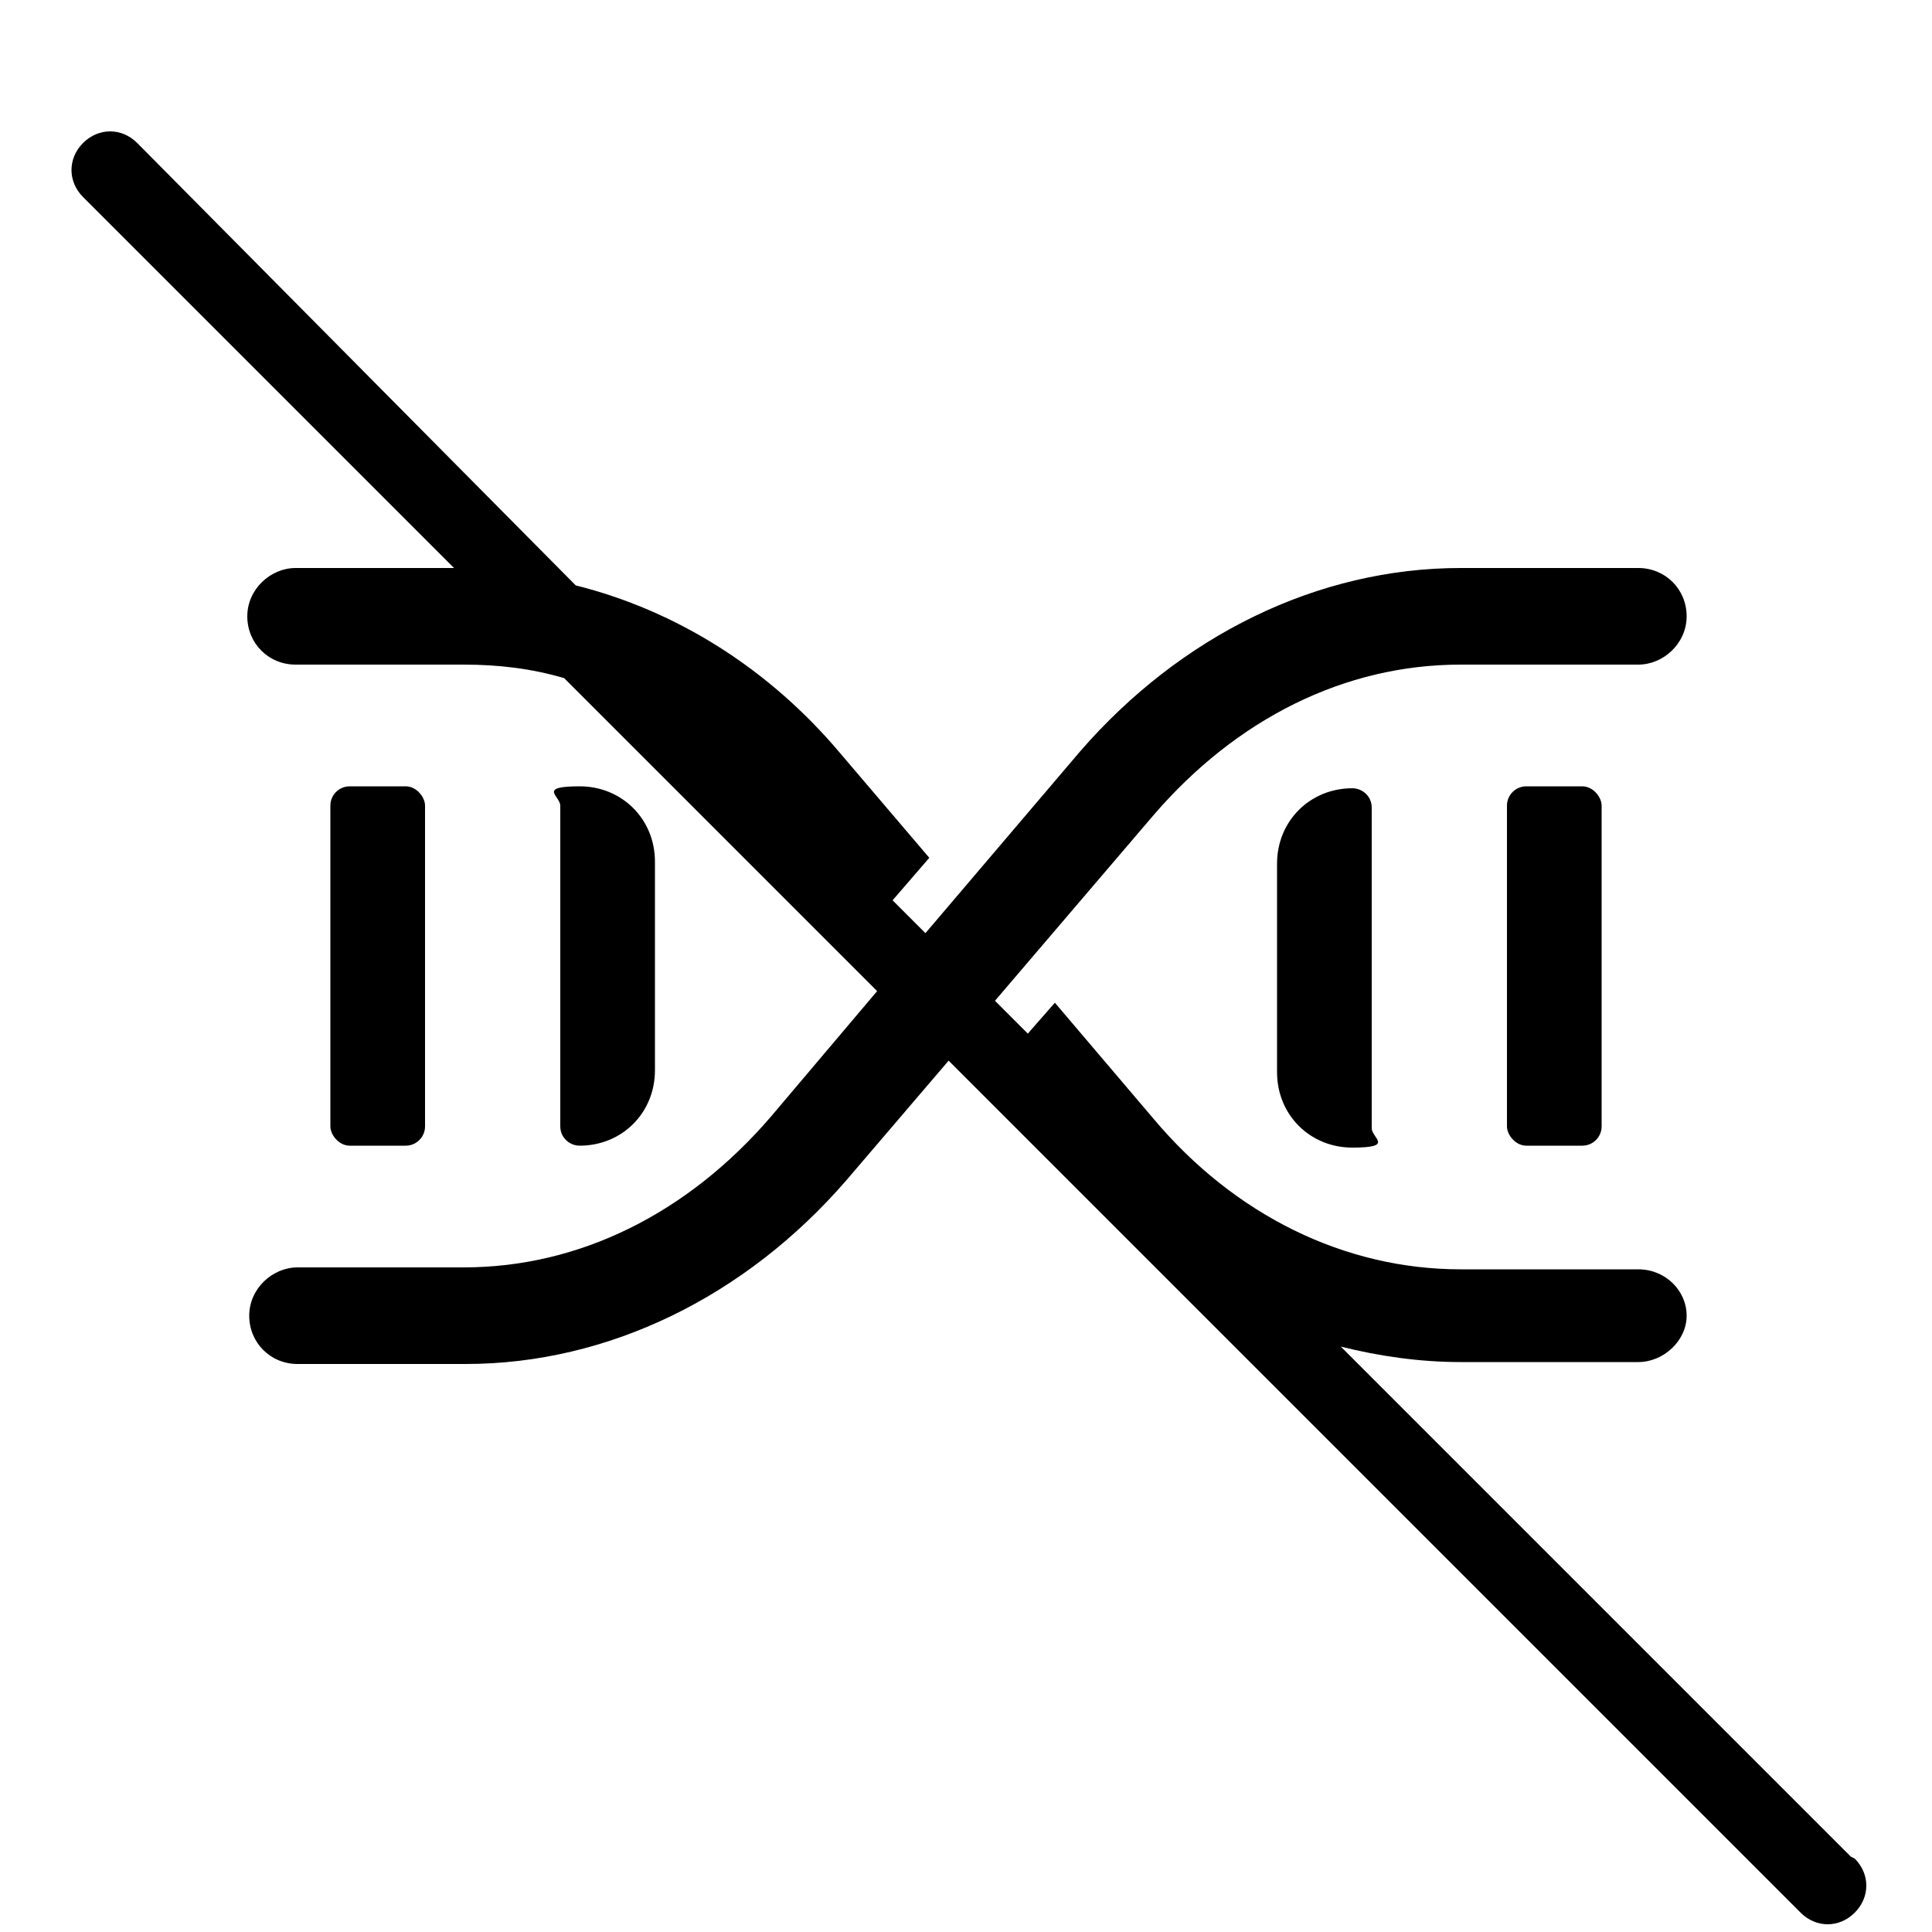
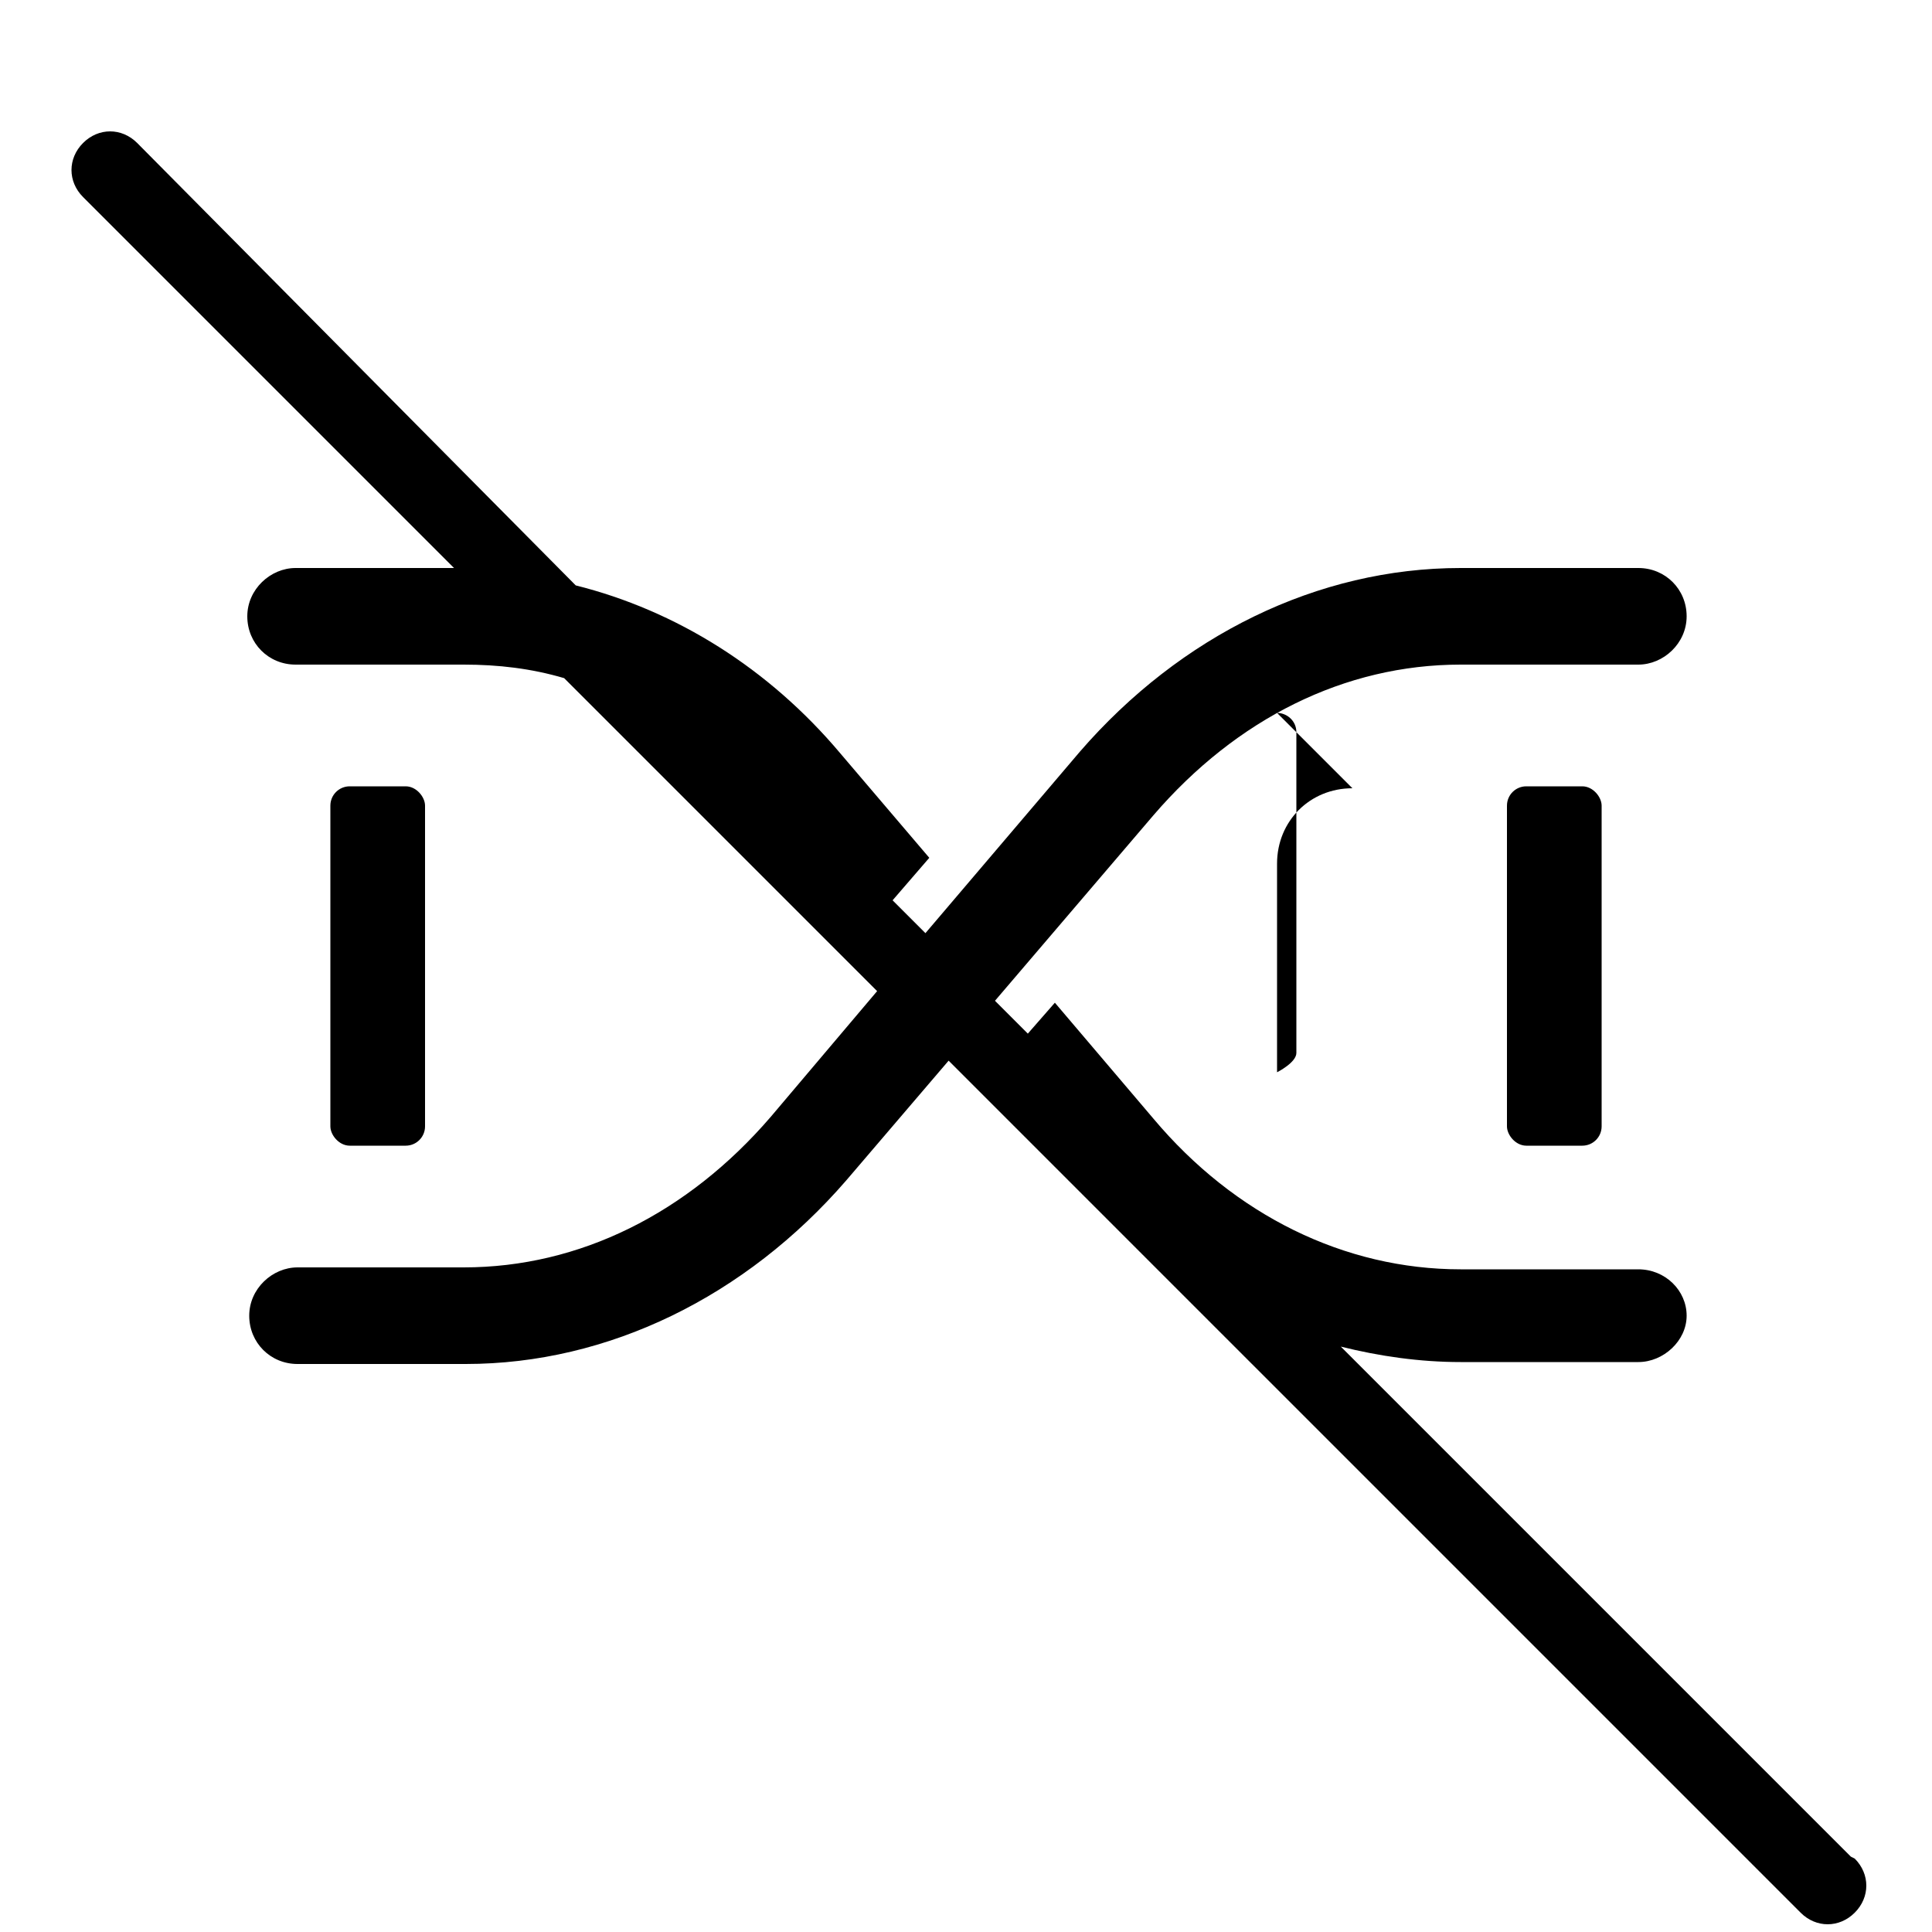
<svg xmlns="http://www.w3.org/2000/svg" fill="currentColor" viewBox="0 0 100 100" version="1.2" baseProfile="tiny" id="Layer_1">
-   <path d="M87.2,68.1s0,0,0,0c0,0,0,0,0,0h0Z" />
  <rect ry="1" rx="1" height="18.6" width="4.9" y="40.7" x="17.1" />
  <g>
    <path d="M95.8,96.1l-26.4-26.4c2,.5,4.1.8,6.2.8h9.2c1.3,0,2.5-1.1,2.5-2.4,0-1.3-1.1-2.4-2.5-2.4h-9.2c-6,0-11.7-2.8-15.9-7.8l-5.1-6-1.4,1.6-1.7-1.7,8.2-9.6c4.3-5,9.9-7.8,15.9-7.8h9.2c1.3,0,2.5-1.1,2.5-2.5s-1.1-2.5-2.5-2.5h-9.2c-7.4,0-14.5,3.5-19.7,9.5l-8,9.4-1.7-1.7,1.9-2.2-4.6-5.4c-3.7-4.4-8.5-7.4-13.7-8.7L7.1,7.4c-.8-.8-2-.8-2.8,0-.8.8-.8,2,0,2.8l19.2,19.2h-8.2c-1.3,0-2.5,1.1-2.5,2.5s1.1,2.5,2.5,2.5h8.7c1.8,0,3.5.2,5.2.7l16.2,16.2-5.5,6.5c-4.3,5-9.9,7.8-15.9,7.8h-8.6c-1.3,0-2.5,1.1-2.5,2.5s1.1,2.5,2.5,2.5h8.7c7.4,0,14.5-3.5,19.7-9.5h0l5.3-6.2,44.1,44.1c.4.4.9.6,1.4.6s1-.2,1.4-.6c.8-.8.8-2,0-2.8Z" />
    <rect ry="1" rx="1" height="18.6" width="4.9" y="40.7" x="78" />
-     <path d="M70,40.8c-2.2,0-3.9,1.7-3.9,3.9v10.8c0,2.2,1.7,3.9,3.9,3.9s1-.5,1-1v-16.6c0-.6-.5-1-1-1Z" />
-     <path d="M30,59.3c2.2,0,3.9-1.7,3.9-3.9v-10.8c0-2.2-1.7-3.9-3.9-3.9s-1,.5-1,1v16.6c0,.6.5,1,1,1Z" />
+     <path d="M70,40.8c-2.2,0-3.9,1.7-3.9,3.9v10.8s1-.5,1-1v-16.6c0-.6-.5-1-1-1Z" />
  </g>
</svg>